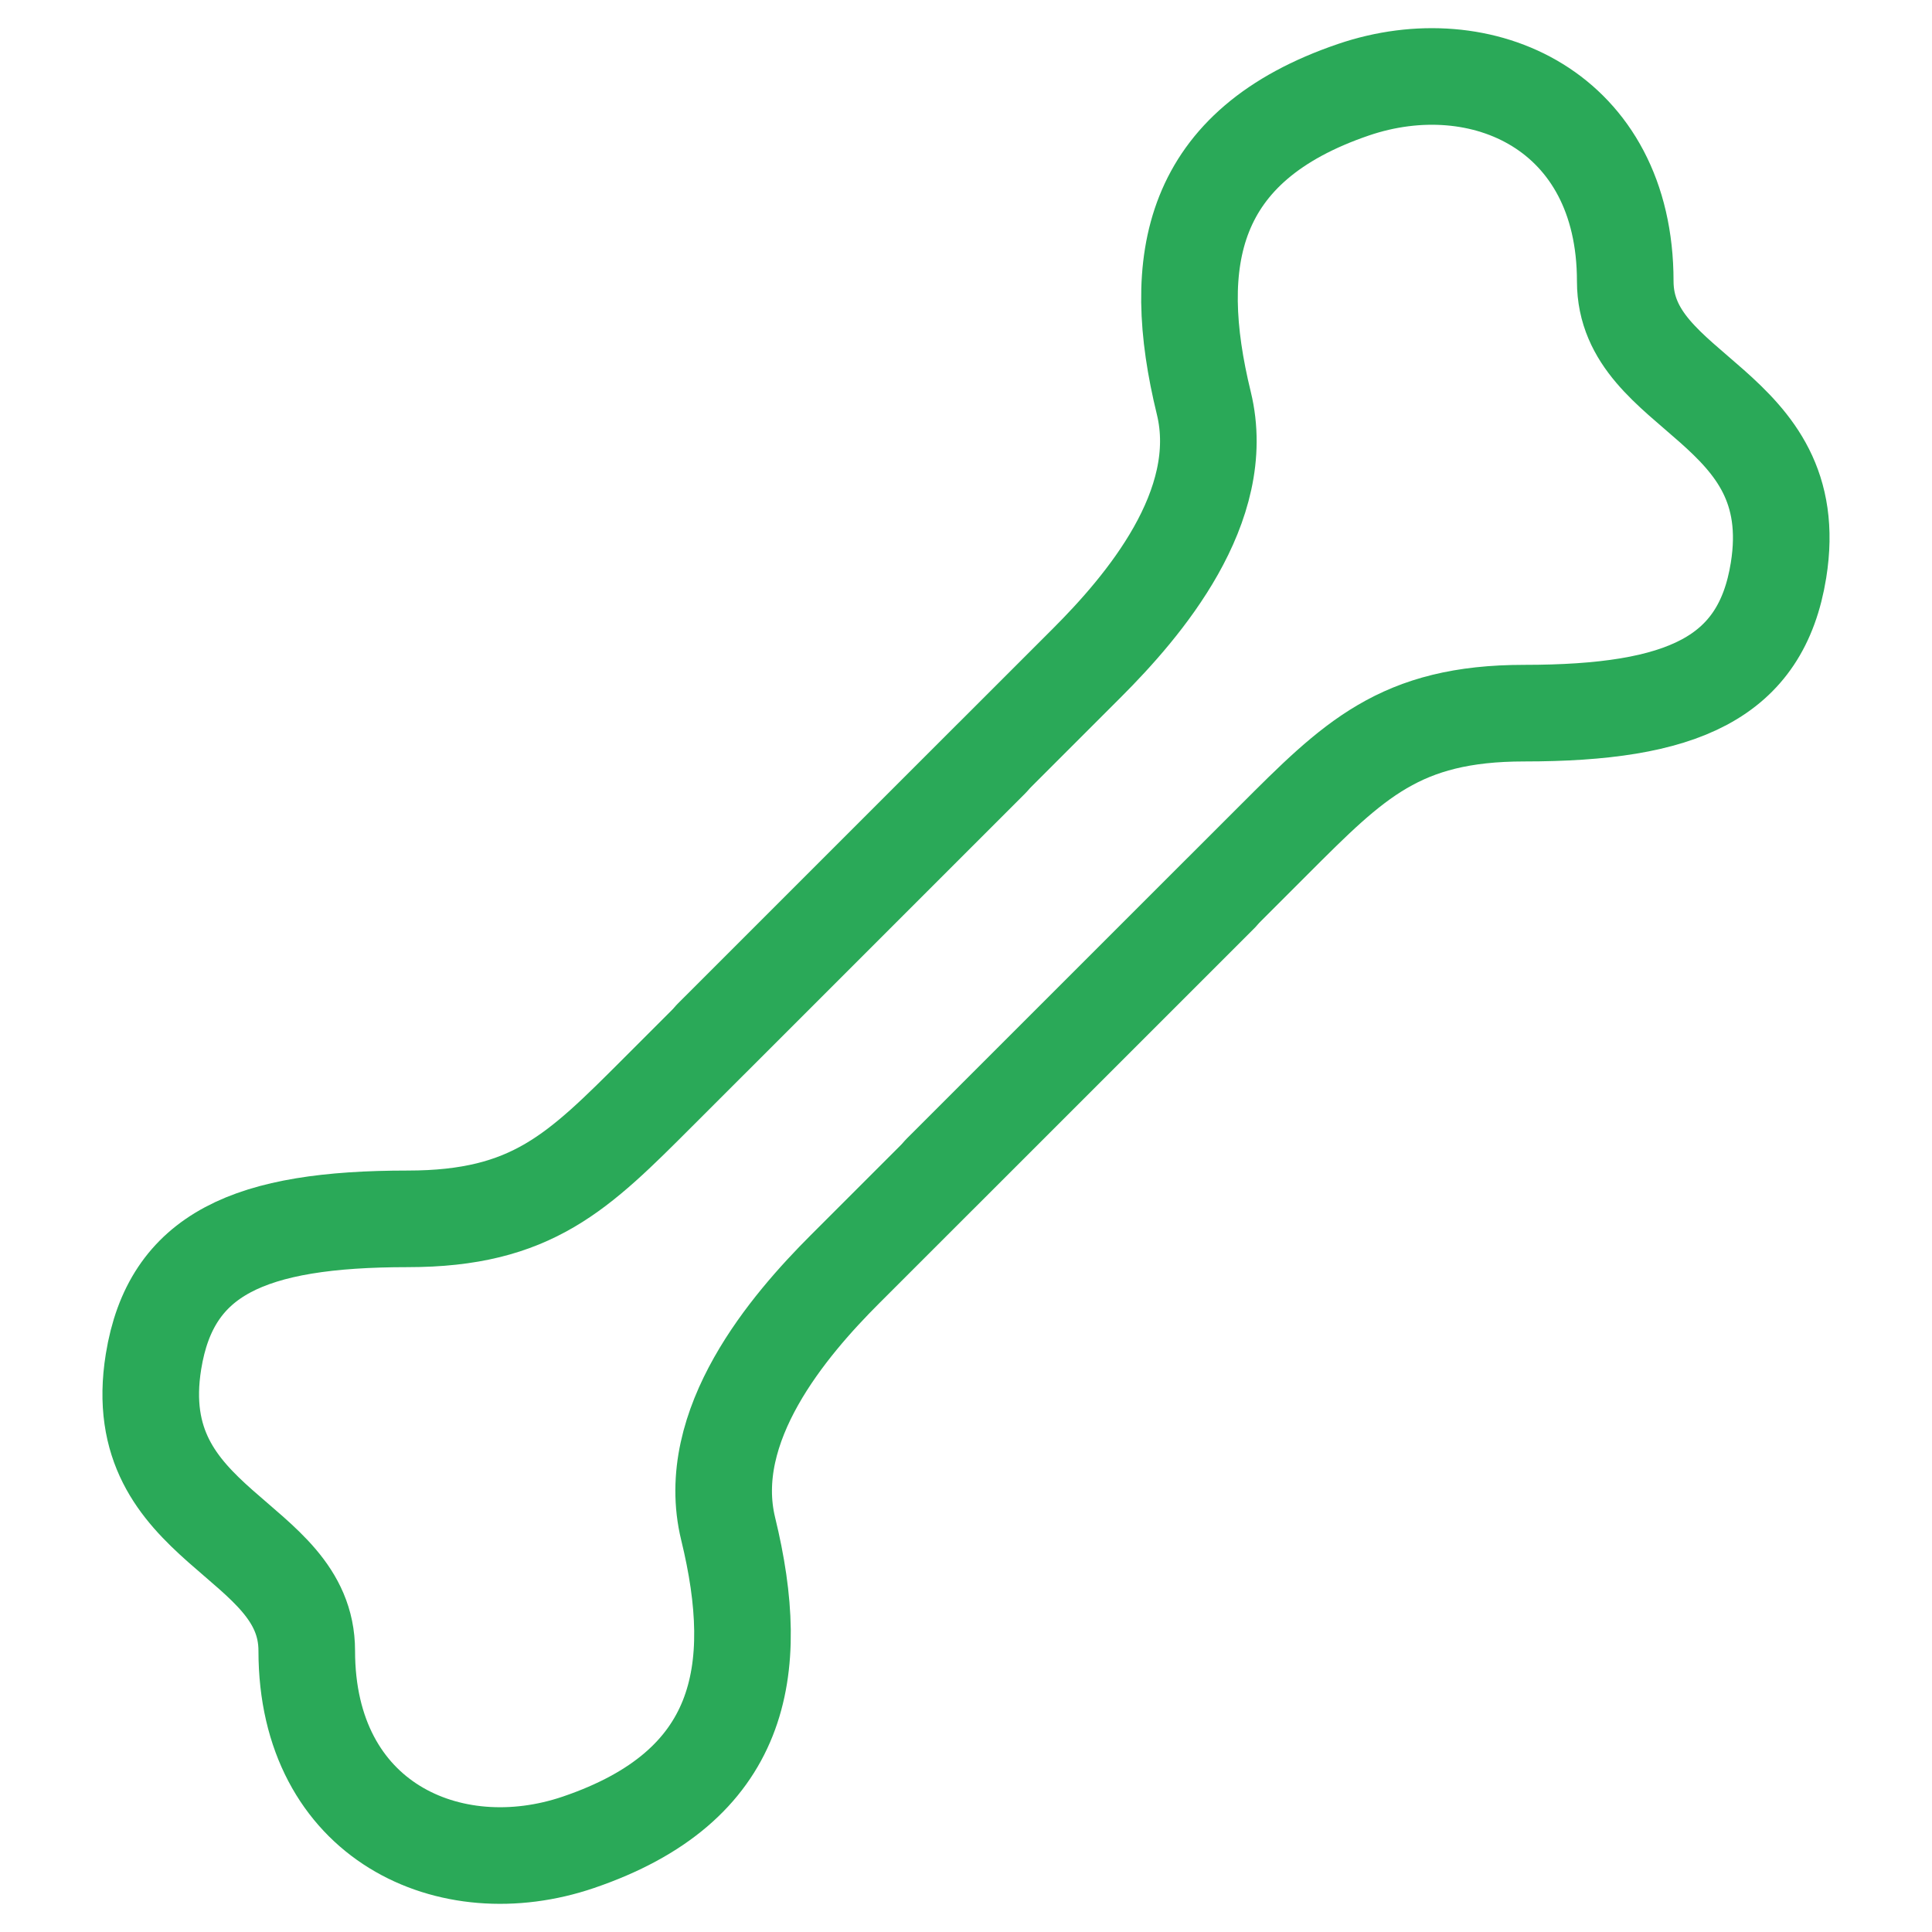
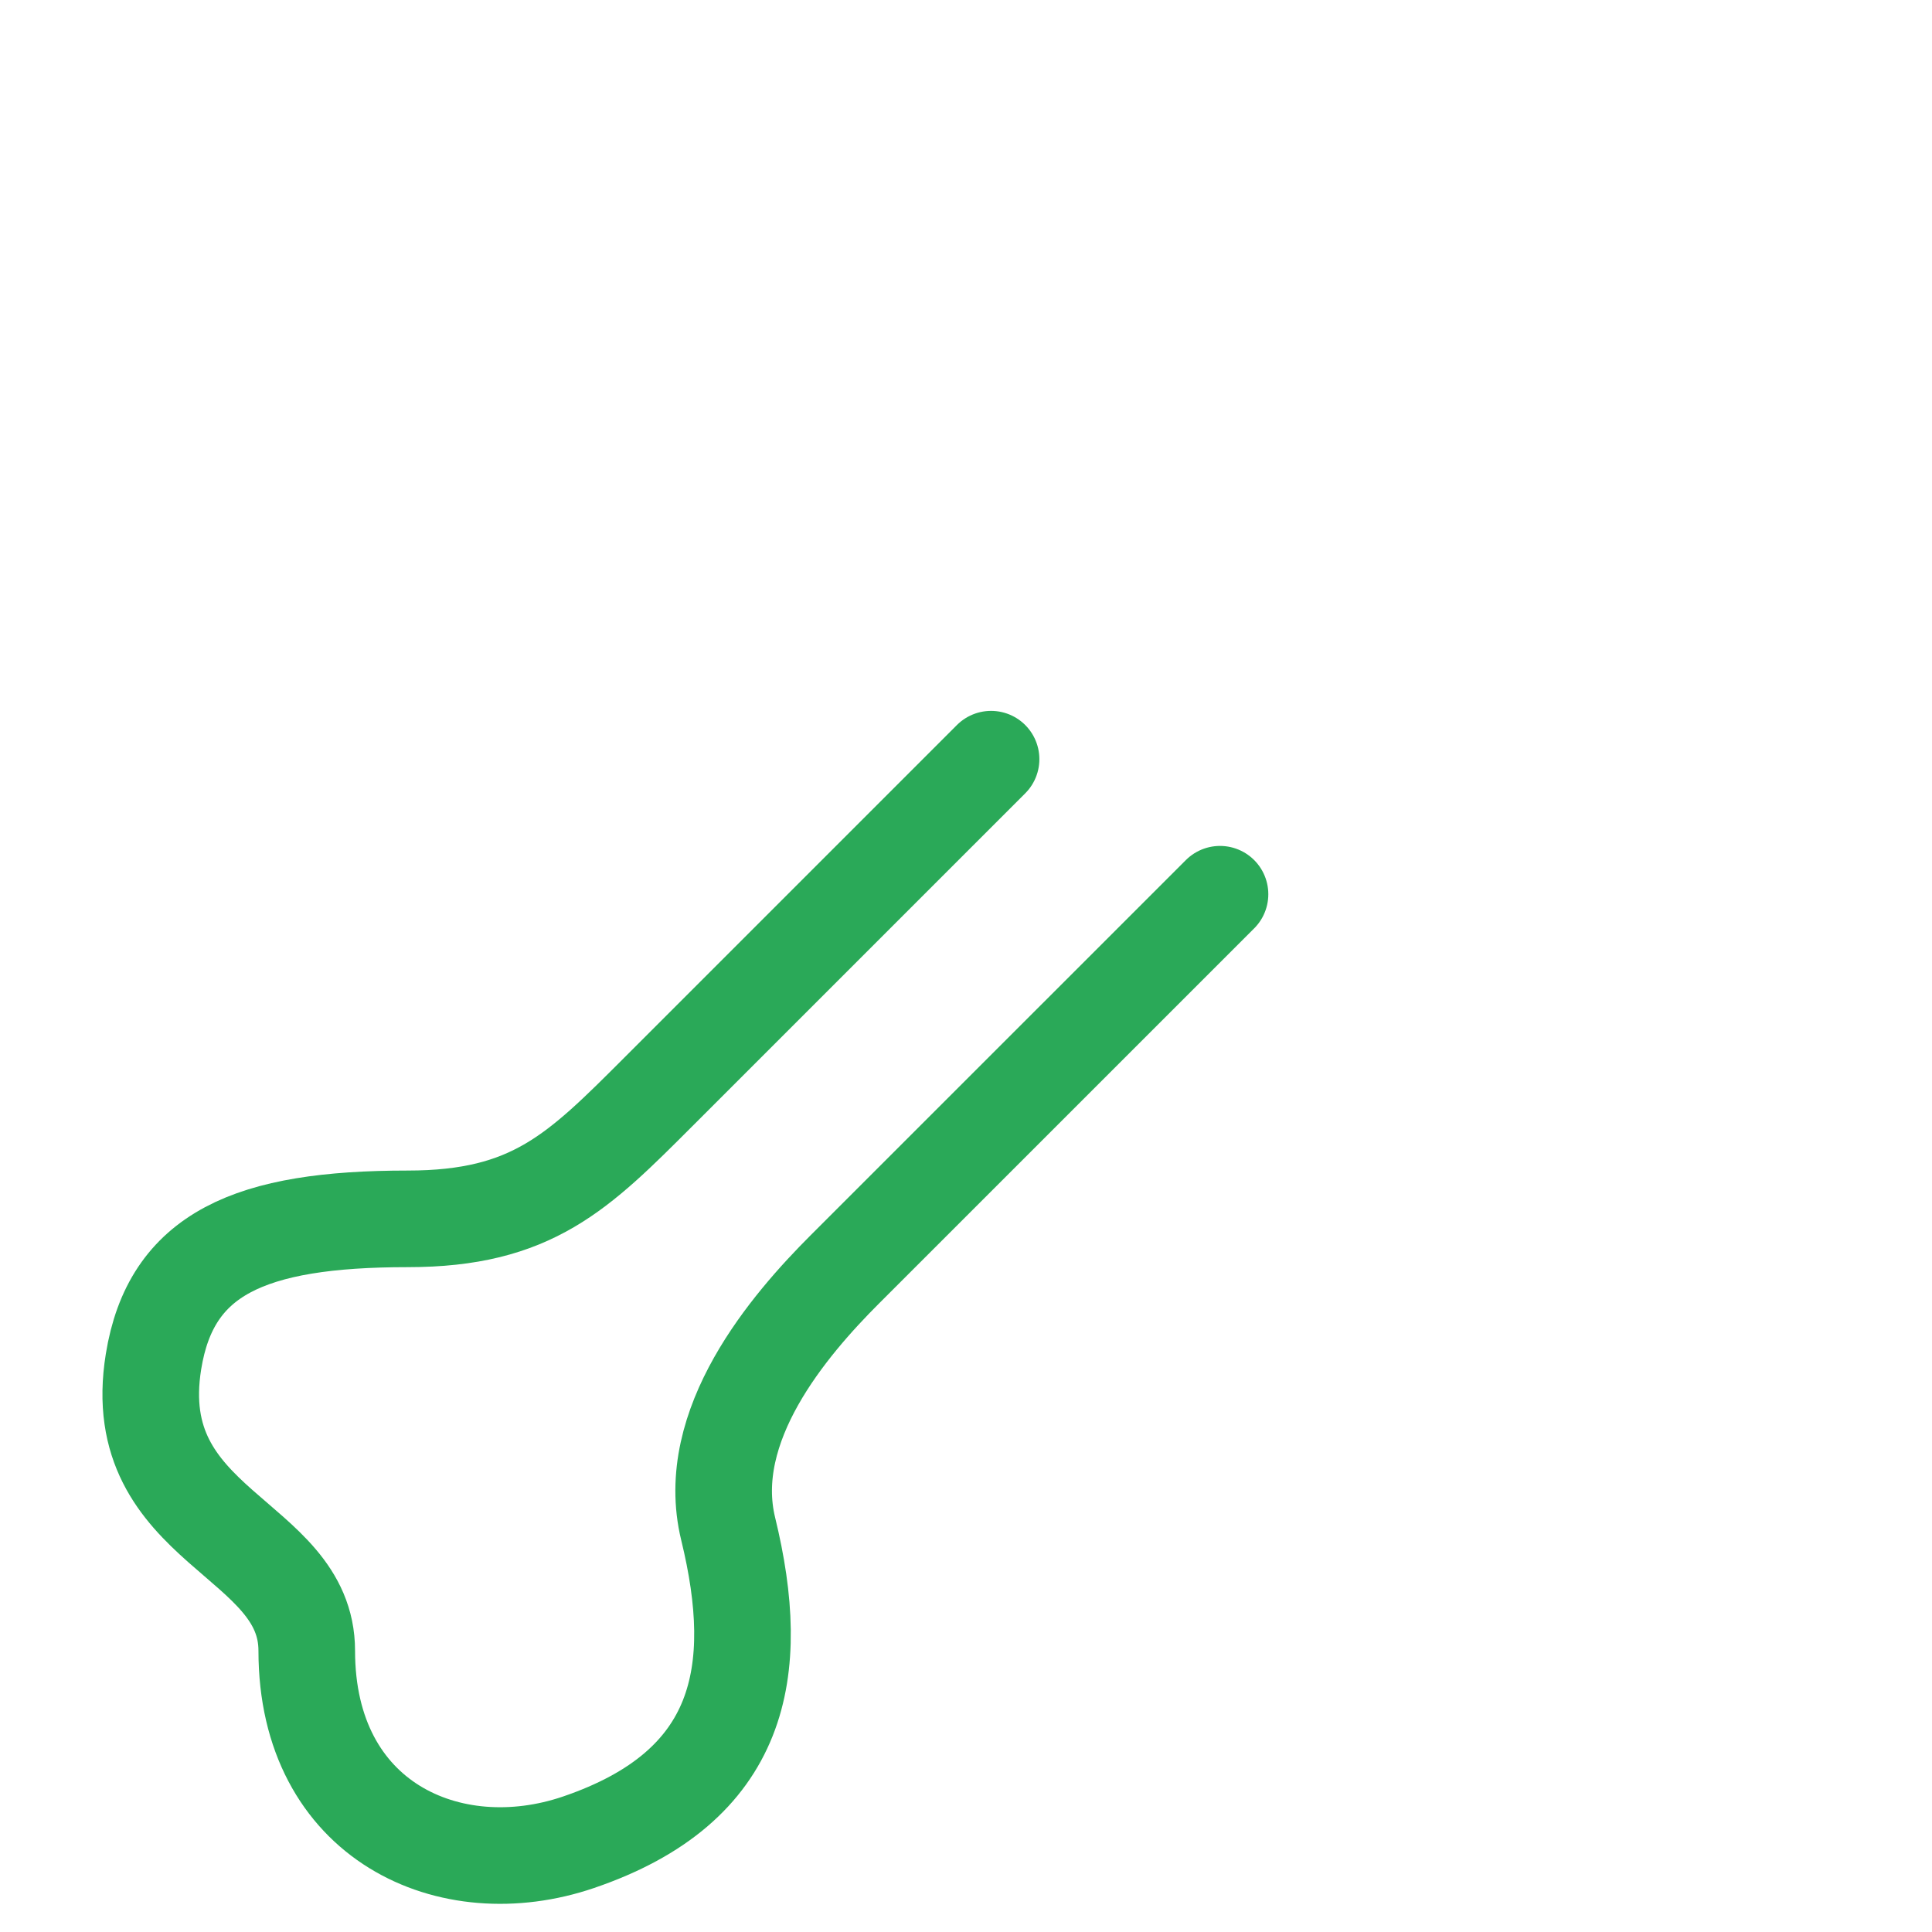
<svg xmlns="http://www.w3.org/2000/svg" fill="none" viewBox="0 0 40 40" height="40" width="40">
-   <path stroke-linejoin="round" stroke-linecap="round" stroke-width="2" stroke="#2AA958" d="M14.741 21.486L22.508 13.72C23.664 12.563 25.446 10.489 24.924 8.347C24.202 5.391 24.635 3.011 28.024 1.857C30.681 0.953 33.649 2.29 33.649 5.823C33.649 8.203 37.38 8.347 36.822 11.809C36.462 14.044 34.83 14.765 31.558 14.765C28.982 14.765 28.024 15.739 26.372 17.391L19.48 24.282" />
  <path stroke-linejoin="round" stroke-linecap="round" stroke-width="2" stroke="#2AA958" d="M25.259 18.514L17.492 26.28C16.336 27.436 14.554 29.511 15.076 31.653C15.797 34.609 15.365 36.989 11.975 38.143C9.319 39.047 6.351 37.71 6.351 34.177C6.351 31.797 2.619 31.653 3.178 28.191C3.538 25.956 5.169 25.235 8.442 25.235C11.018 25.235 11.975 24.262 13.628 22.609L20.519 15.718" />
</svg>